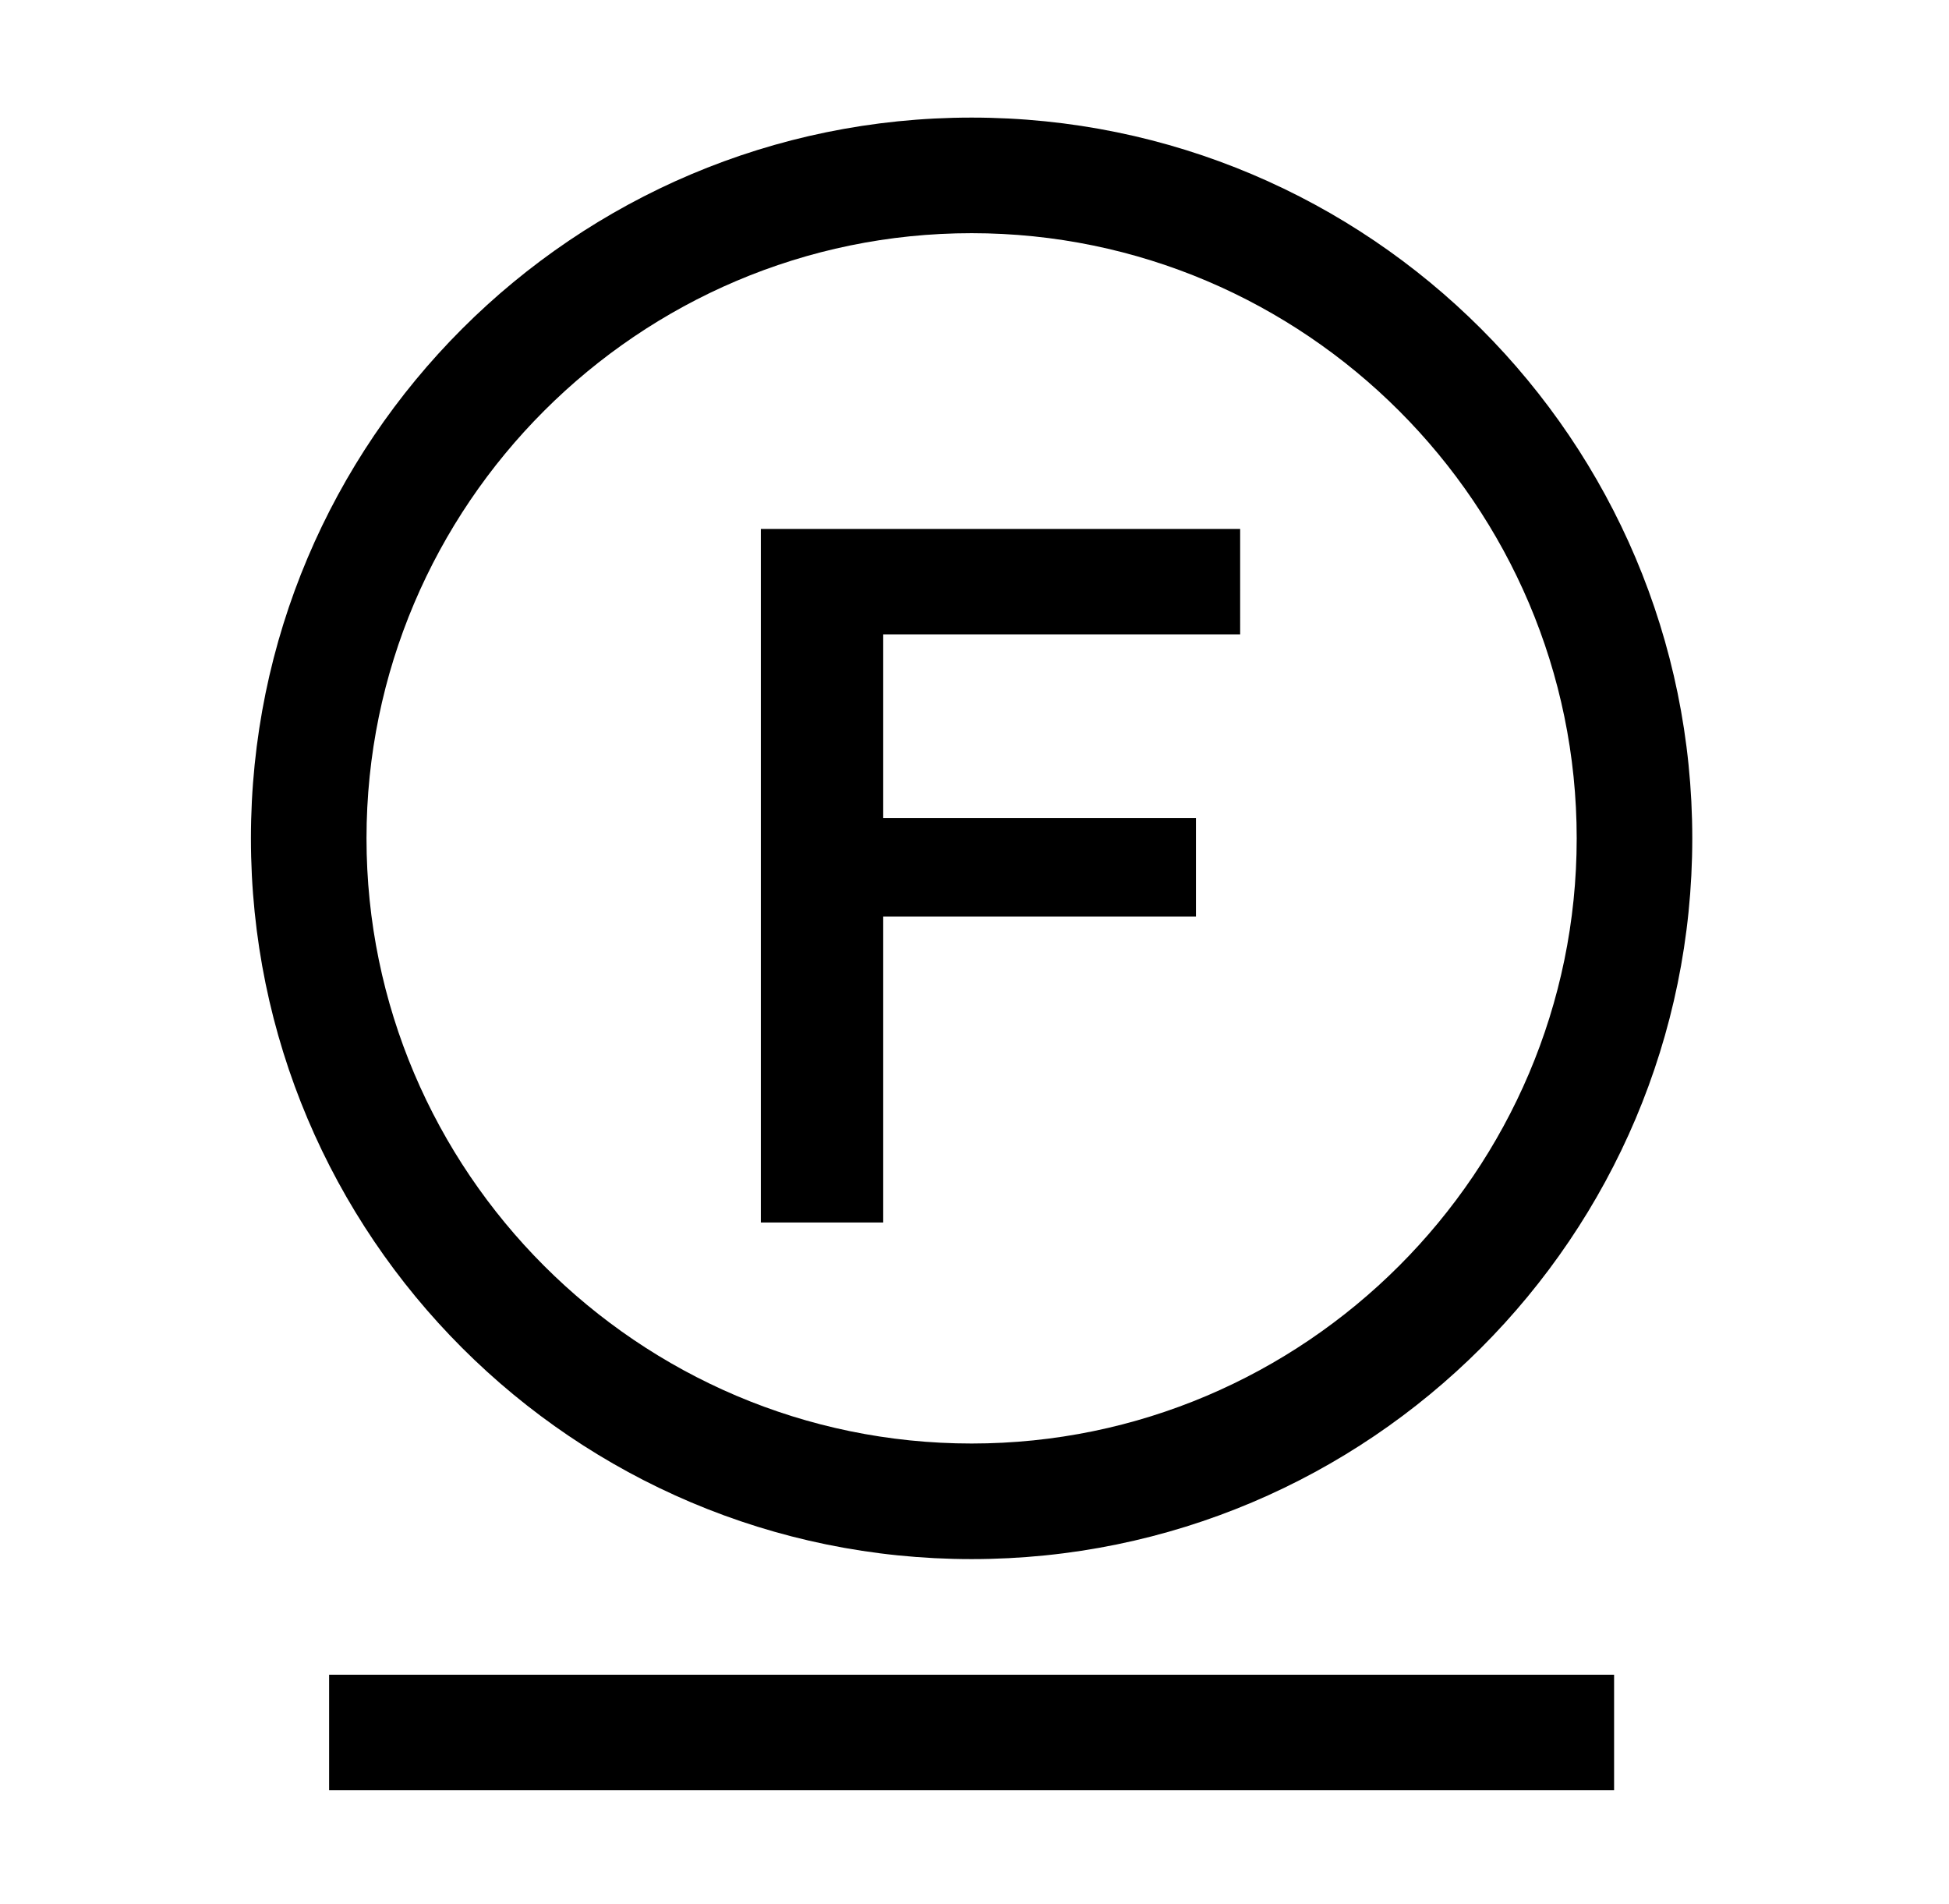
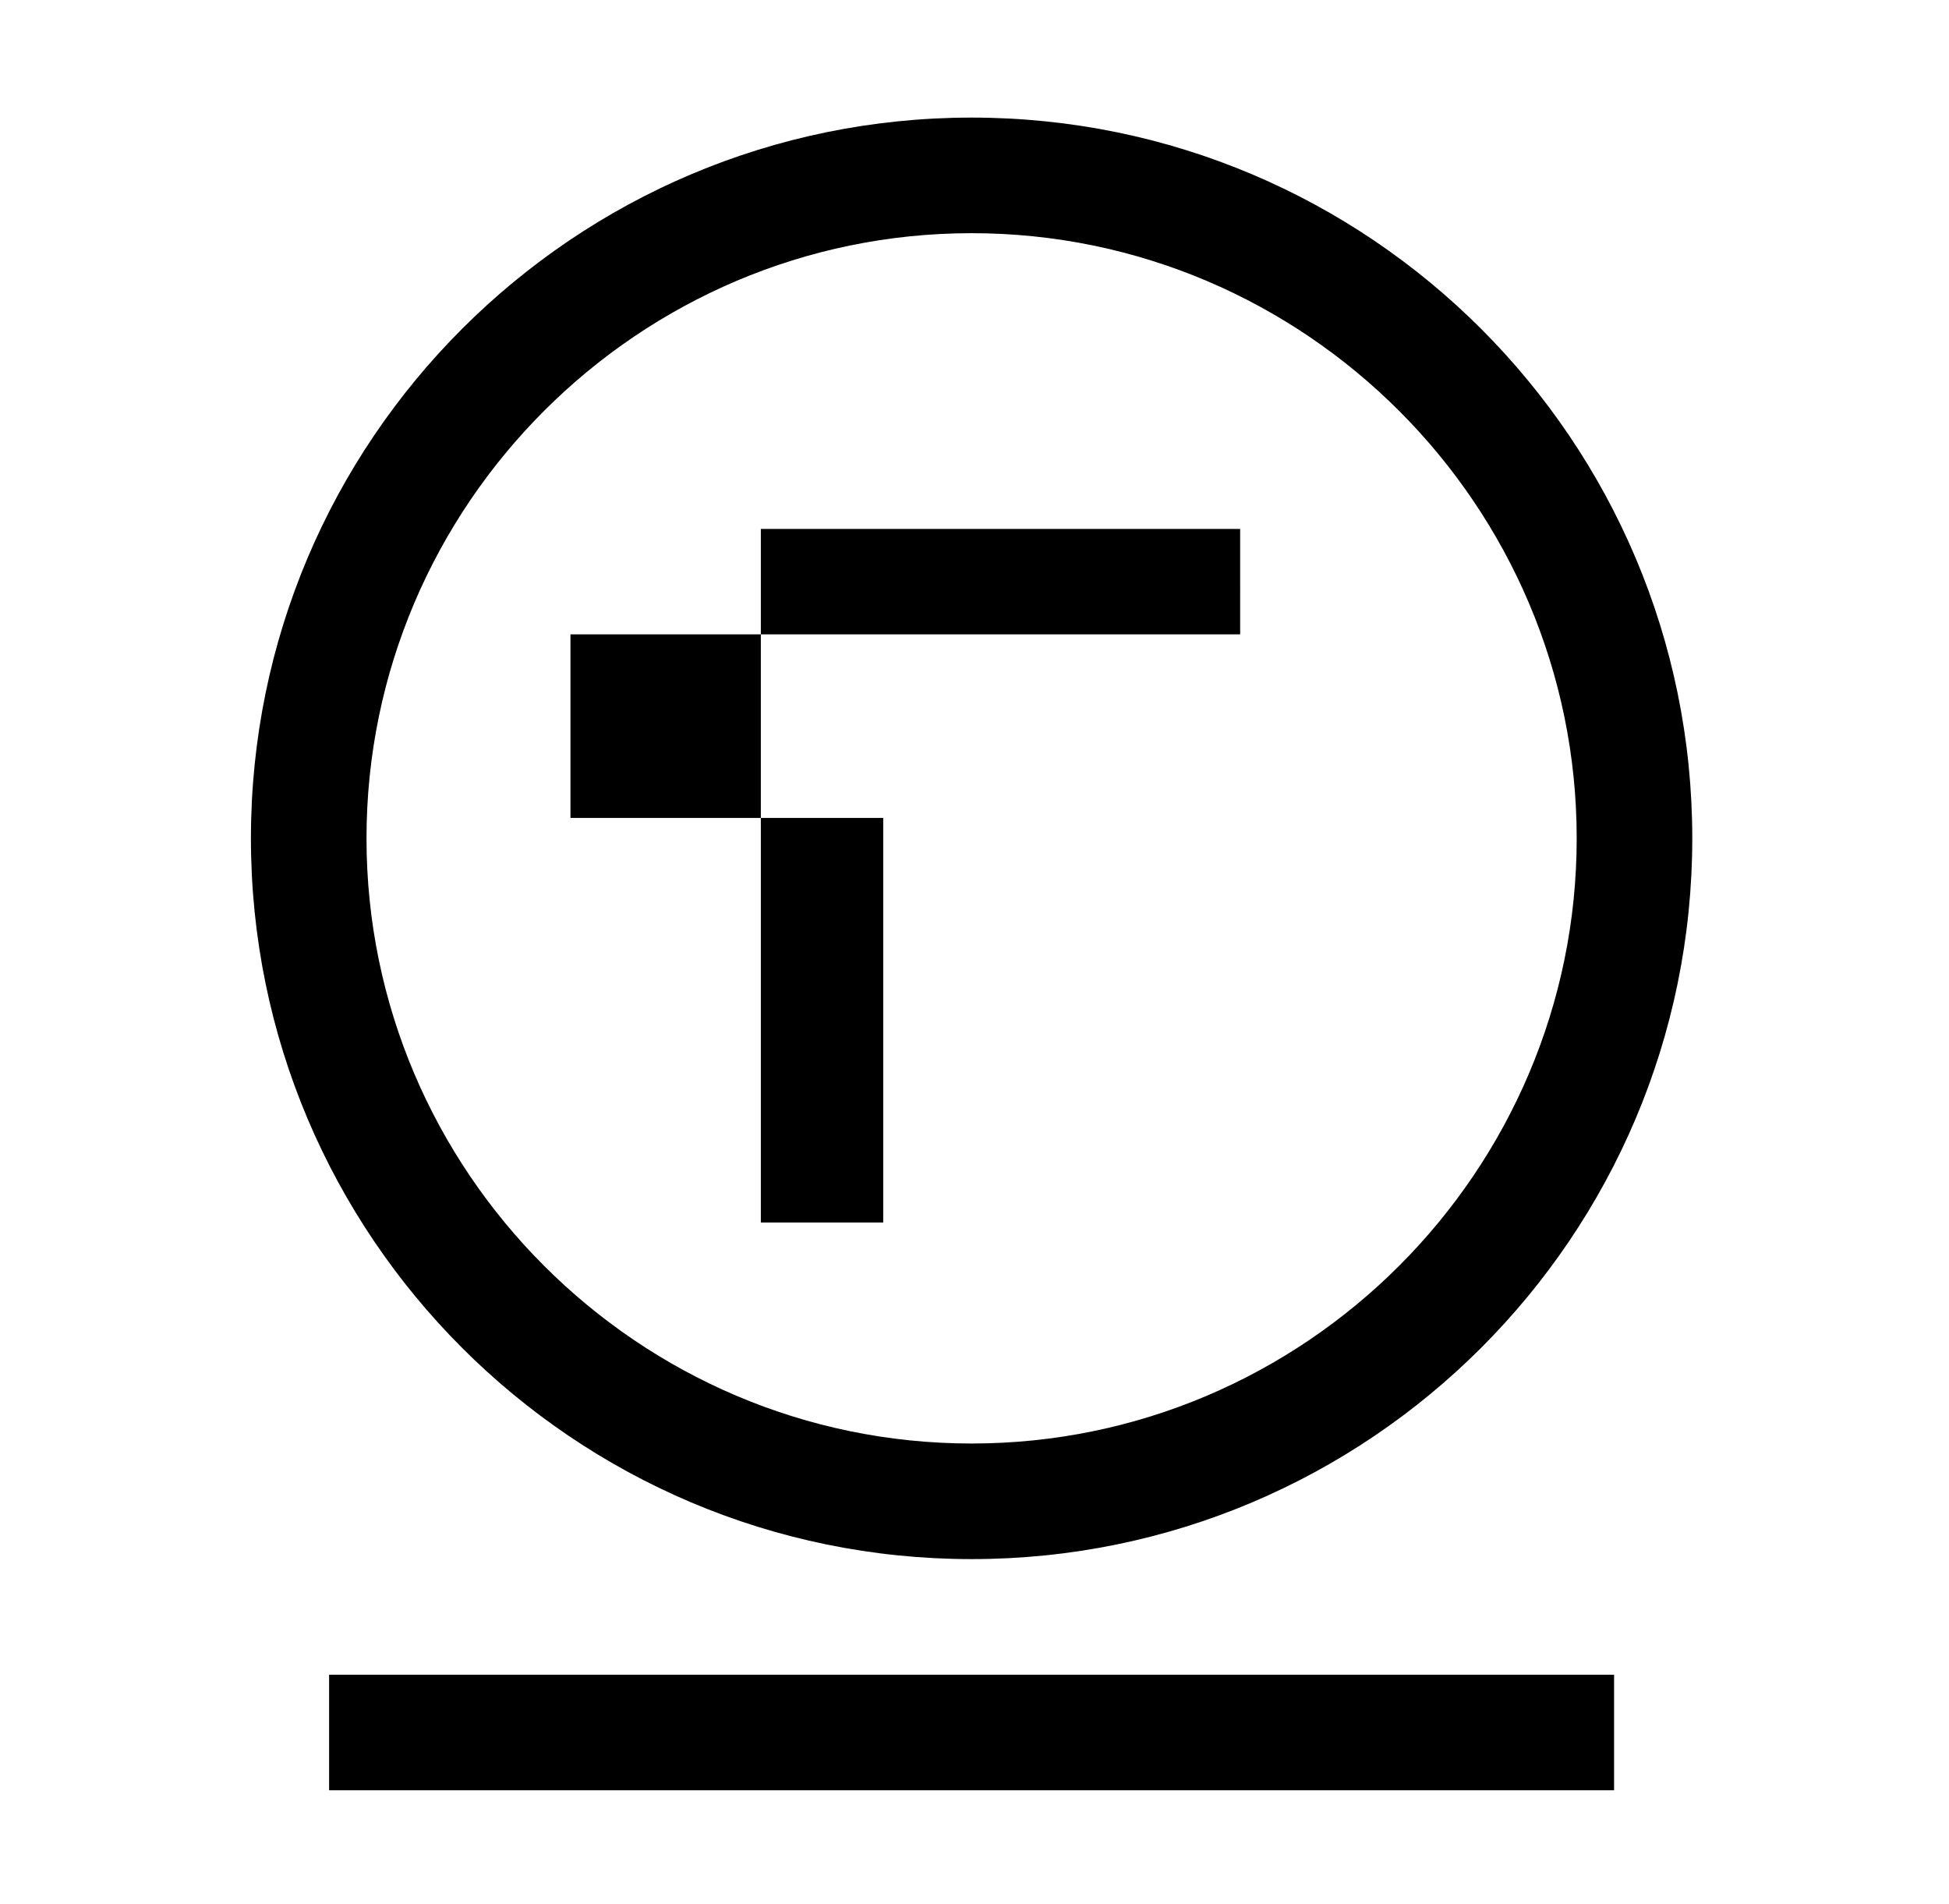
<svg xmlns="http://www.w3.org/2000/svg" id="Ebene_1" data-name="Ebene 1" viewBox="0 0 430 420">
-   <path d="M373.36,184.94c0-87.75-71.25-159-159-159s-159,71.25-159,159,71.25,159,159,159,159-71.25,159-159Zm-25.5,0c0,73.5-60,133.5-133.5,133.5s-133.5-60-133.5-133.5,60-133.5,133.5-133.5,133.5,60,133.5,133.5Zm-153-45h78.75V116.69H167.86v153h27v-67.5h69V180.44h-69v-40.5Zm161.25,229.5H72.61v25.5h283.5v-25.5Z" />
+   <path d="M373.36,184.94c0-87.75-71.25-159-159-159s-159,71.25-159,159,71.25,159,159,159,159-71.25,159-159Zm-25.5,0c0,73.5-60,133.5-133.5,133.5s-133.5-60-133.5-133.5,60-133.5,133.5-133.5,133.5,60,133.5,133.5Zm-153-45h78.75V116.69H167.86v153h27v-67.5V180.44h-69v-40.5Zm161.25,229.5H72.61v25.5h283.5v-25.5Z" />
</svg>